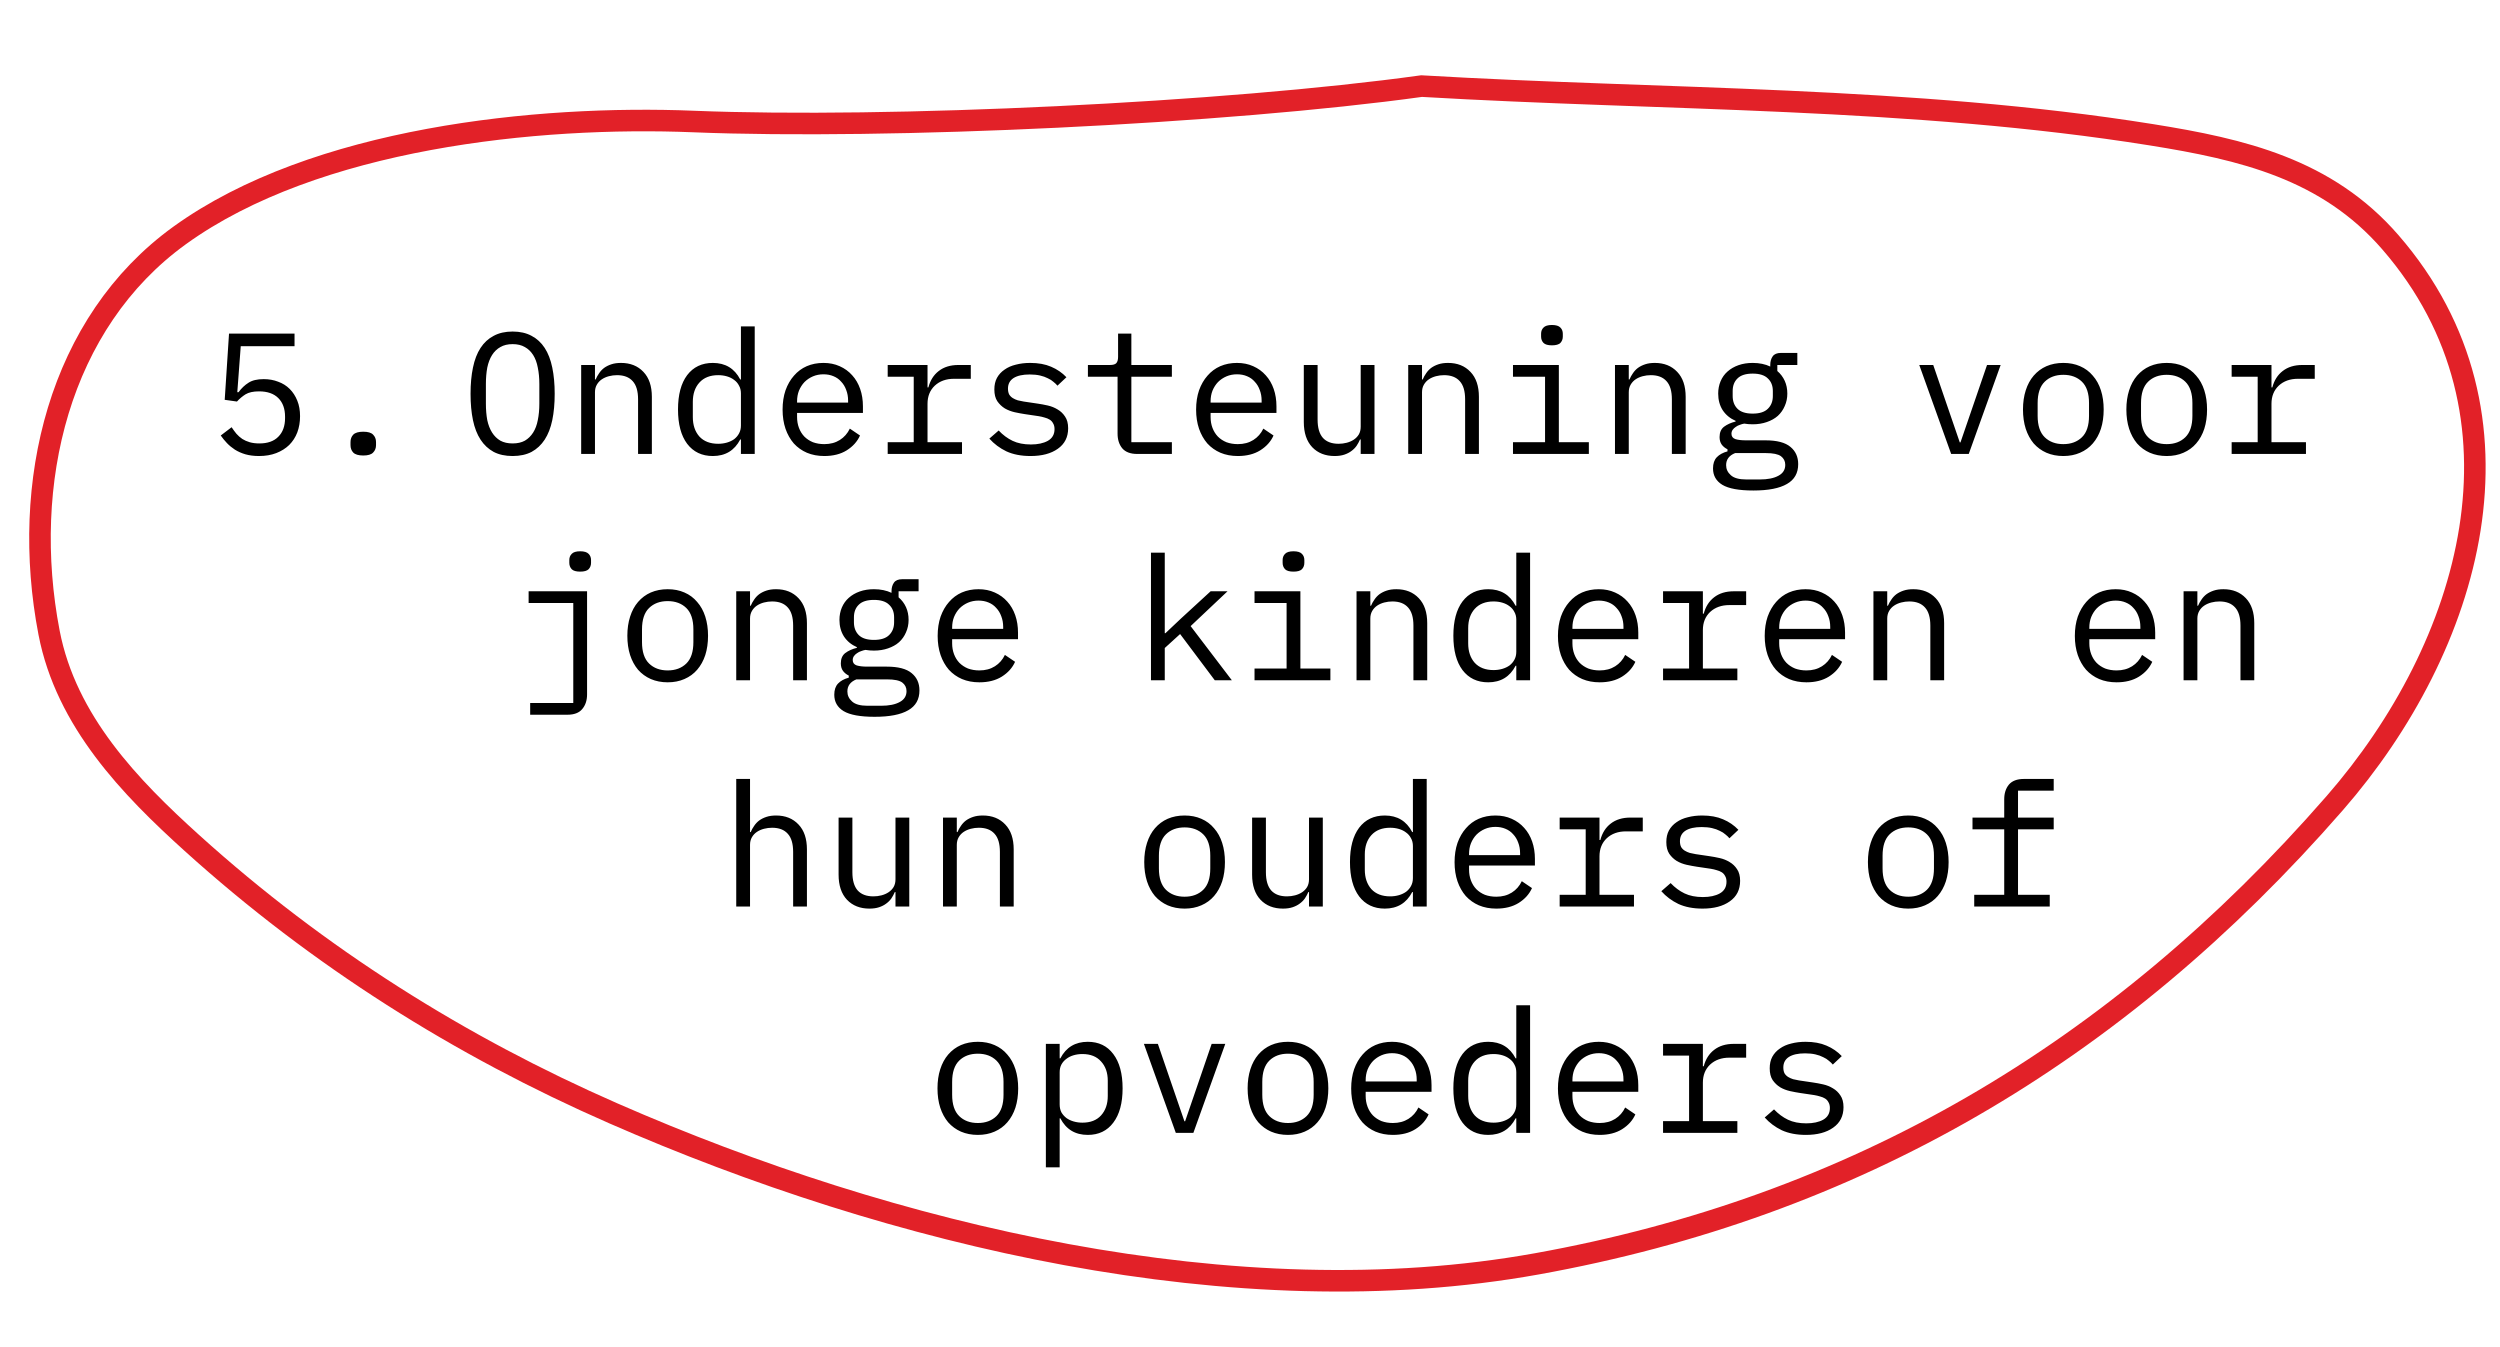
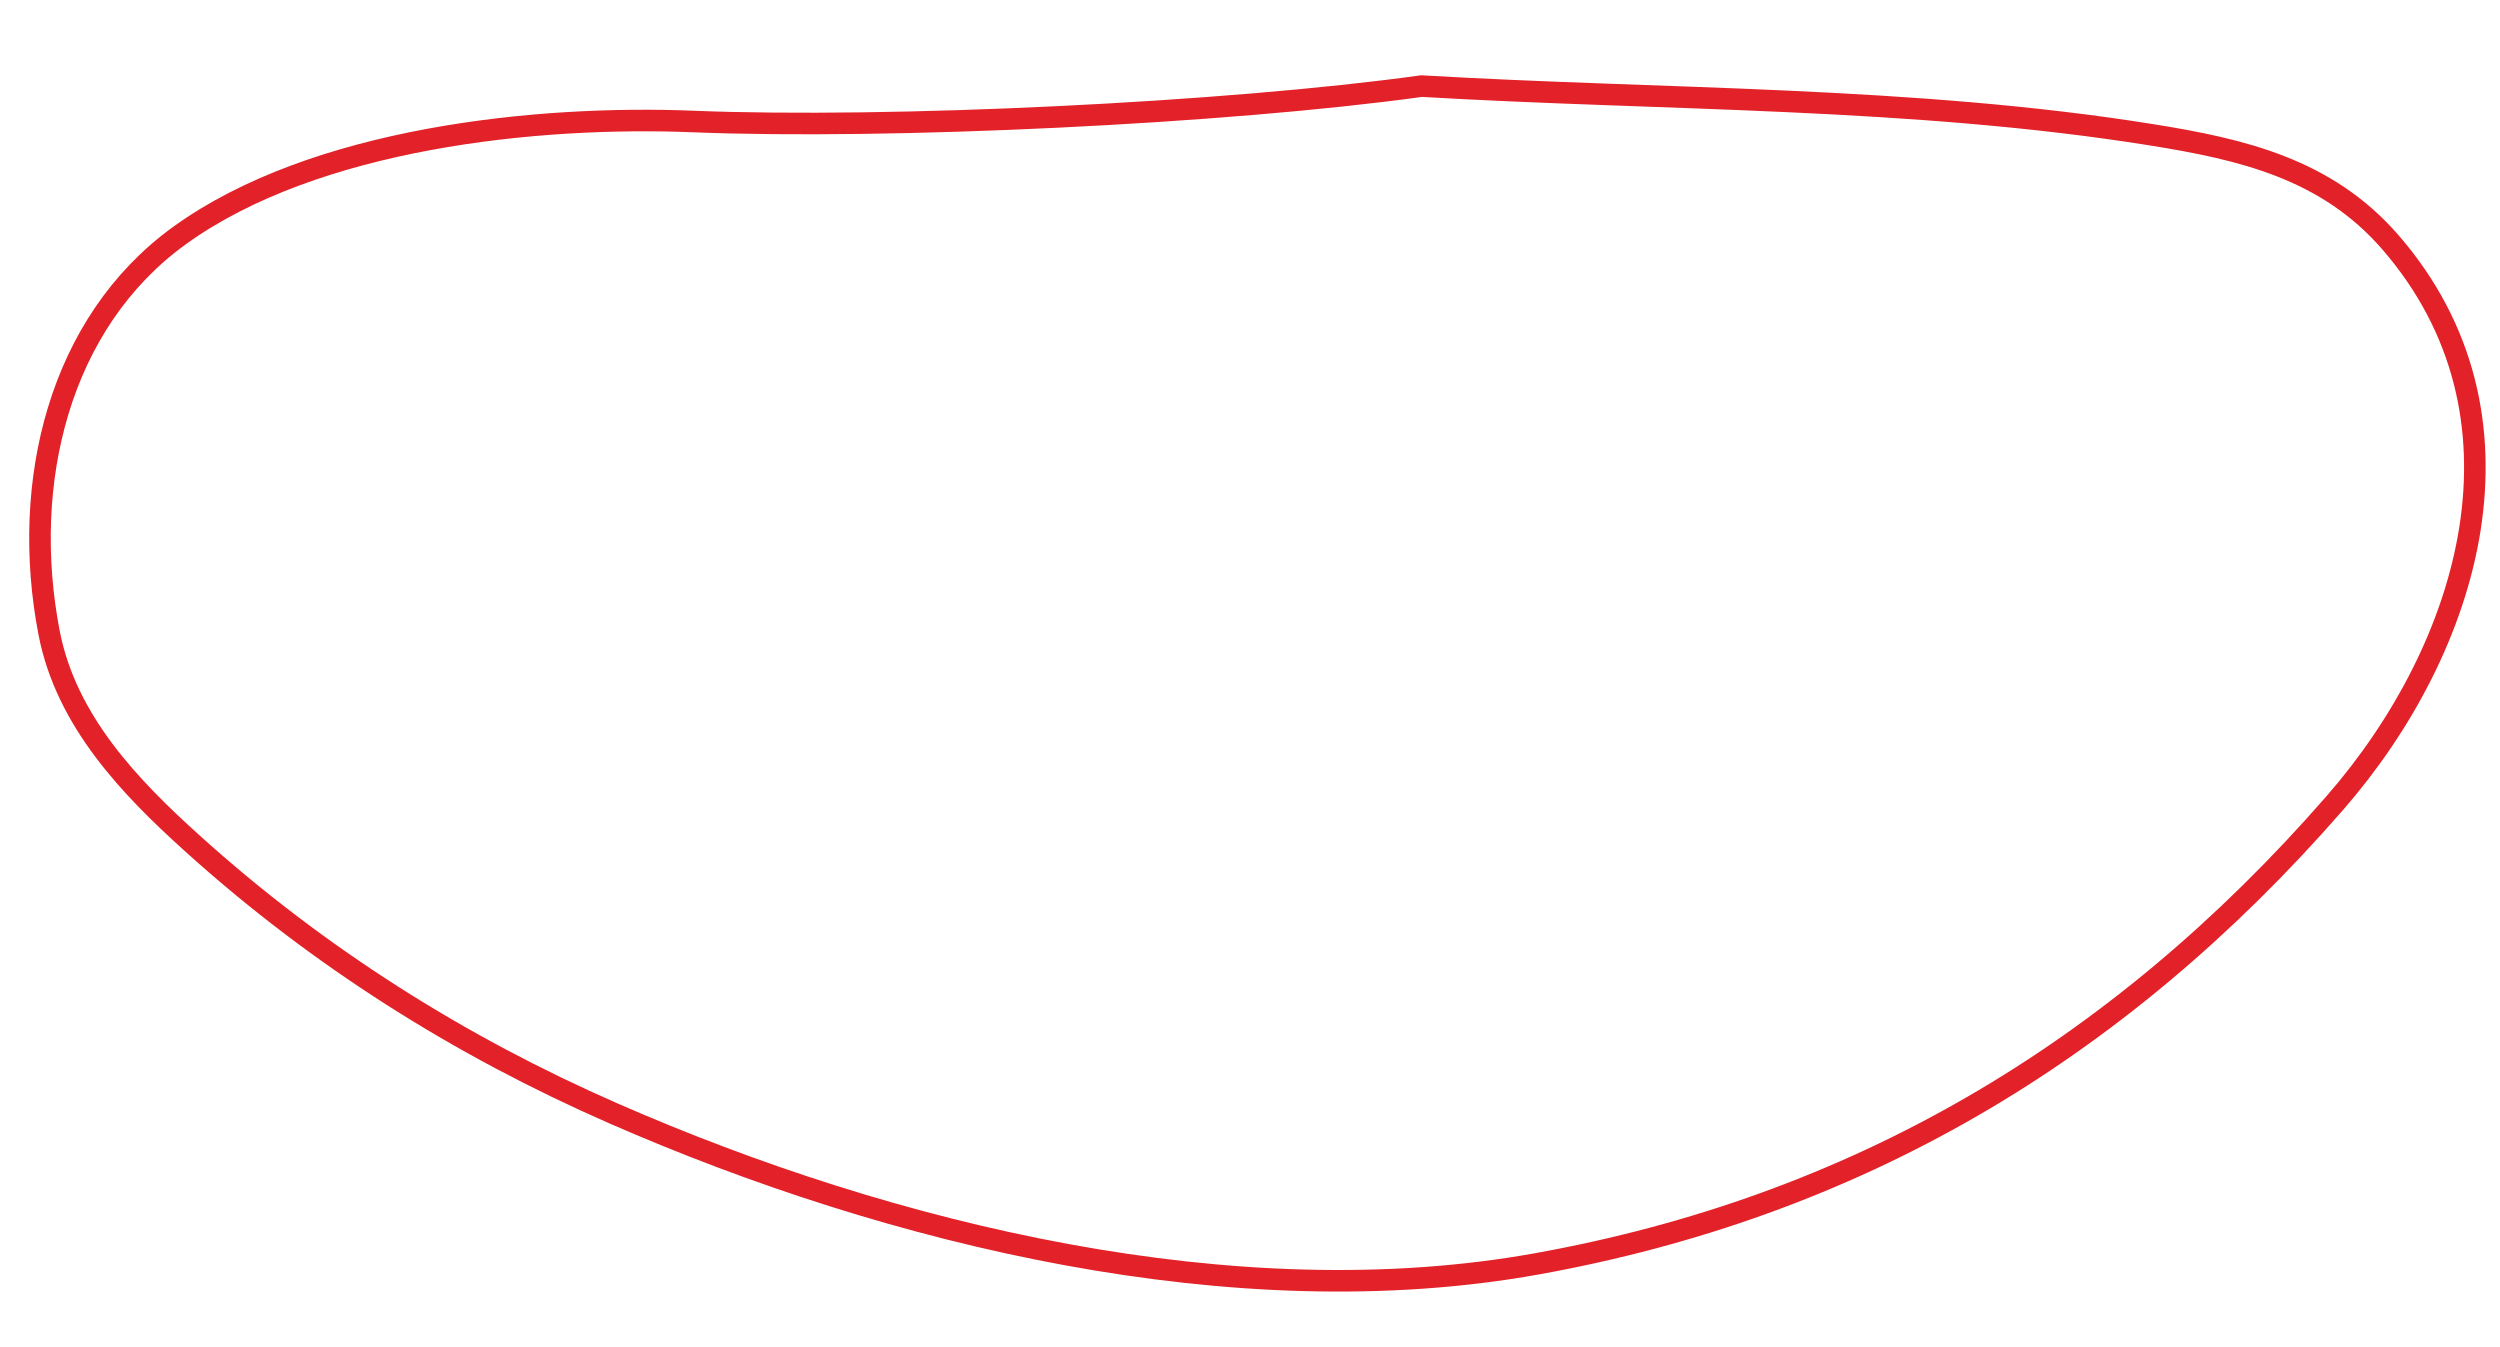
<svg xmlns="http://www.w3.org/2000/svg" width="232" height="125" viewBox="0 0 232 125" fill="none">
-   <path d="M27.333 32.127H22.341L22.021 36.399H22.133C22.41 36.025 22.72 35.732 23.061 35.519C23.402 35.295 23.872 35.183 24.469 35.183C24.96 35.183 25.408 35.263 25.813 35.423C26.229 35.572 26.586 35.796 26.885 36.095C27.184 36.393 27.418 36.756 27.589 37.183C27.76 37.599 27.845 38.079 27.845 38.623C27.845 39.167 27.76 39.668 27.589 40.127C27.418 40.575 27.168 40.964 26.837 41.295C26.506 41.615 26.106 41.865 25.637 42.047C25.168 42.228 24.634 42.319 24.037 42.319C23.568 42.319 23.146 42.265 22.773 42.159C22.41 42.052 22.085 41.908 21.797 41.727C21.52 41.545 21.274 41.343 21.061 41.119C20.848 40.895 20.656 40.66 20.485 40.415L21.493 39.647C21.642 39.871 21.792 40.073 21.941 40.255C22.101 40.436 22.282 40.596 22.485 40.735C22.688 40.863 22.917 40.964 23.173 41.039C23.429 41.113 23.728 41.151 24.069 41.151C24.837 41.151 25.424 40.943 25.829 40.527C26.245 40.111 26.453 39.535 26.453 38.799V38.671C26.453 37.935 26.245 37.359 25.829 36.943C25.413 36.527 24.816 36.319 24.037 36.319C23.504 36.319 23.088 36.409 22.789 36.591C22.501 36.772 22.234 36.996 21.989 37.263L20.853 37.103L21.253 30.959H27.333V32.127ZM33.711 42.271C33.273 42.271 32.964 42.18 32.783 41.999C32.612 41.817 32.527 41.588 32.527 41.311V41.023C32.527 40.745 32.612 40.516 32.783 40.335C32.964 40.153 33.273 40.063 33.711 40.063C34.148 40.063 34.452 40.153 34.623 40.335C34.804 40.516 34.895 40.745 34.895 41.023V41.311C34.895 41.588 34.804 41.817 34.623 41.999C34.452 42.18 34.148 42.271 33.711 42.271ZM47.571 42.319C46.888 42.319 46.302 42.191 45.811 41.935C45.32 41.668 44.915 41.289 44.595 40.799C44.275 40.308 44.04 39.705 43.891 38.991C43.742 38.276 43.667 37.46 43.667 36.543C43.667 35.636 43.742 34.825 43.891 34.111C44.04 33.385 44.275 32.777 44.595 32.287C44.915 31.796 45.32 31.423 45.811 31.167C46.302 30.9 46.888 30.767 47.571 30.767C48.254 30.767 48.84 30.9 49.331 31.167C49.822 31.423 50.227 31.796 50.547 32.287C50.867 32.777 51.102 33.385 51.251 34.111C51.4 34.825 51.475 35.636 51.475 36.543C51.475 37.46 51.4 38.276 51.251 38.991C51.102 39.705 50.867 40.308 50.547 40.799C50.227 41.289 49.822 41.668 49.331 41.935C48.84 42.191 48.254 42.319 47.571 42.319ZM47.571 41.151C48.019 41.151 48.398 41.065 48.707 40.895C49.016 40.713 49.272 40.463 49.475 40.143C49.678 39.823 49.822 39.439 49.907 38.991C50.003 38.532 50.051 38.02 50.051 37.455V35.631C50.051 35.076 50.003 34.569 49.907 34.111C49.822 33.652 49.678 33.263 49.475 32.943C49.272 32.623 49.016 32.377 48.707 32.207C48.398 32.025 48.019 31.935 47.571 31.935C47.123 31.935 46.744 32.025 46.435 32.207C46.126 32.377 45.87 32.623 45.667 32.943C45.464 33.263 45.315 33.652 45.219 34.111C45.134 34.569 45.091 35.076 45.091 35.631V37.455C45.091 38.02 45.134 38.532 45.219 38.991C45.315 39.439 45.464 39.823 45.667 40.143C45.87 40.463 46.126 40.713 46.435 40.895C46.744 41.065 47.123 41.151 47.571 41.151ZM53.933 42.127V33.871H55.213V35.215H55.277C55.362 35.012 55.469 34.82 55.597 34.639C55.725 34.447 55.879 34.281 56.061 34.143C56.253 34.004 56.477 33.892 56.733 33.807C56.989 33.721 57.287 33.679 57.629 33.679C58.493 33.679 59.186 33.956 59.709 34.511C60.231 35.055 60.493 35.828 60.493 36.831V42.127H59.213V37.055C59.213 36.297 59.047 35.737 58.717 35.375C58.386 35.001 57.901 34.815 57.261 34.815C57.005 34.815 56.754 34.847 56.509 34.911C56.263 34.975 56.045 35.071 55.853 35.199C55.661 35.327 55.506 35.492 55.389 35.695C55.271 35.897 55.213 36.132 55.213 36.399V42.127H53.933ZM68.758 40.783H68.695C68.161 41.807 67.313 42.319 66.15 42.319C65.137 42.319 64.343 41.94 63.767 41.183C63.201 40.425 62.919 39.364 62.919 37.999C62.919 36.633 63.201 35.572 63.767 34.815C64.343 34.057 65.137 33.679 66.15 33.679C67.313 33.679 68.161 34.191 68.695 35.215H68.758V30.287H70.038V42.127H68.758V40.783ZM66.647 41.183C66.934 41.183 67.207 41.145 67.463 41.071C67.719 40.996 67.942 40.889 68.135 40.751C68.326 40.601 68.476 40.425 68.582 40.223C68.7 40.009 68.758 39.764 68.758 39.487V36.511C68.758 36.233 68.7 35.993 68.582 35.791C68.476 35.577 68.326 35.401 68.135 35.263C67.942 35.113 67.719 35.001 67.463 34.927C67.207 34.852 66.934 34.815 66.647 34.815C65.9 34.815 65.319 35.044 64.903 35.503C64.497 35.951 64.294 36.548 64.294 37.295V38.703C64.294 39.449 64.497 40.052 64.903 40.511C65.319 40.959 65.9 41.183 66.647 41.183ZM76.496 42.319C75.899 42.319 75.36 42.217 74.88 42.015C74.411 41.812 74.006 41.524 73.664 41.151C73.334 40.767 73.078 40.313 72.896 39.791C72.715 39.257 72.624 38.665 72.624 38.015C72.624 37.353 72.715 36.756 72.896 36.223C73.088 35.689 73.35 35.236 73.68 34.863C74.011 34.479 74.406 34.185 74.864 33.983C75.334 33.78 75.851 33.679 76.416 33.679C76.971 33.679 77.472 33.78 77.92 33.983C78.379 34.185 78.768 34.468 79.088 34.831C79.408 35.183 79.654 35.604 79.824 36.095C79.995 36.585 80.08 37.124 80.08 37.711V38.319H73.968V38.703C73.968 39.065 74.027 39.401 74.144 39.711C74.262 40.02 74.427 40.287 74.64 40.511C74.864 40.735 75.131 40.911 75.44 41.039C75.76 41.156 76.112 41.215 76.496 41.215C77.051 41.215 77.531 41.087 77.936 40.831C78.342 40.575 78.651 40.223 78.864 39.775L79.808 40.415C79.563 40.969 79.152 41.428 78.576 41.791C78.011 42.143 77.318 42.319 76.496 42.319ZM76.416 34.735C76.064 34.735 75.739 34.799 75.44 34.927C75.142 35.055 74.88 35.231 74.656 35.455C74.443 35.679 74.272 35.945 74.144 36.255C74.027 36.553 73.968 36.884 73.968 37.247V37.359H78.704V37.183C78.704 36.82 78.646 36.489 78.528 36.191C78.422 35.892 78.267 35.636 78.064 35.423C77.872 35.199 77.632 35.028 77.344 34.911C77.067 34.793 76.758 34.735 76.416 34.735ZM82.378 41.039H84.794V34.959H82.378V33.871H86.074V35.951H86.154C86.325 35.3 86.645 34.793 87.114 34.431C87.594 34.057 88.202 33.871 88.938 33.871H90.09V35.151H88.538C87.802 35.151 87.205 35.364 86.746 35.791C86.298 36.217 86.074 36.777 86.074 37.471V41.039H89.274V42.127H82.378V41.039ZM95.636 42.319C94.772 42.319 94.025 42.175 93.396 41.887C92.777 41.588 92.249 41.193 91.812 40.703L92.676 39.951C93.07 40.367 93.502 40.687 93.972 40.911C94.441 41.135 95.006 41.247 95.668 41.247C96.308 41.247 96.83 41.135 97.236 40.911C97.652 40.676 97.86 40.313 97.86 39.823C97.86 39.609 97.817 39.433 97.732 39.295C97.657 39.145 97.55 39.028 97.412 38.943C97.273 38.857 97.118 38.793 96.948 38.751C96.777 38.697 96.596 38.655 96.404 38.623L95.108 38.431C94.82 38.388 94.505 38.329 94.164 38.255C93.833 38.18 93.529 38.063 93.252 37.903C92.974 37.732 92.74 37.508 92.548 37.231C92.366 36.953 92.276 36.591 92.276 36.143C92.276 35.727 92.356 35.369 92.516 35.071C92.686 34.761 92.921 34.505 93.22 34.303C93.518 34.089 93.87 33.935 94.276 33.839C94.681 33.732 95.124 33.679 95.604 33.679C96.35 33.679 96.996 33.796 97.54 34.031C98.094 34.265 98.569 34.591 98.964 35.007L98.132 35.791C98.036 35.673 97.913 35.556 97.764 35.439C97.625 35.311 97.449 35.199 97.236 35.103C97.033 34.996 96.793 34.911 96.516 34.847C96.238 34.783 95.918 34.751 95.556 34.751C94.905 34.751 94.404 34.863 94.052 35.087C93.71 35.311 93.54 35.636 93.54 36.063C93.54 36.276 93.577 36.457 93.652 36.607C93.737 36.745 93.849 36.857 93.988 36.943C94.126 37.028 94.281 37.097 94.452 37.151C94.633 37.193 94.814 37.231 94.996 37.263L96.292 37.455C96.59 37.497 96.905 37.556 97.236 37.631C97.566 37.705 97.87 37.828 98.148 37.999C98.425 38.159 98.654 38.377 98.836 38.655C99.028 38.932 99.124 39.295 99.124 39.743C99.124 40.564 98.804 41.199 98.164 41.647C97.534 42.095 96.692 42.319 95.636 42.319ZM105.534 42.127C104.904 42.127 104.44 41.951 104.142 41.599C103.854 41.247 103.71 40.793 103.71 40.239V34.959H100.958V33.871H103.006C103.283 33.871 103.475 33.817 103.582 33.711C103.699 33.593 103.758 33.396 103.758 33.119V30.959H104.99V33.871H108.75V34.959H104.99V41.039H108.75V42.127H105.534ZM114.871 42.319C114.274 42.319 113.735 42.217 113.255 42.015C112.786 41.812 112.381 41.524 112.039 41.151C111.709 40.767 111.453 40.313 111.271 39.791C111.09 39.257 110.999 38.665 110.999 38.015C110.999 37.353 111.09 36.756 111.271 36.223C111.463 35.689 111.725 35.236 112.055 34.863C112.386 34.479 112.781 34.185 113.239 33.983C113.709 33.78 114.226 33.679 114.791 33.679C115.346 33.679 115.847 33.78 116.295 33.983C116.754 34.185 117.143 34.468 117.463 34.831C117.783 35.183 118.029 35.604 118.199 36.095C118.37 36.585 118.455 37.124 118.455 37.711V38.319H112.343V38.703C112.343 39.065 112.402 39.401 112.519 39.711C112.637 40.02 112.802 40.287 113.015 40.511C113.239 40.735 113.506 40.911 113.815 41.039C114.135 41.156 114.487 41.215 114.871 41.215C115.426 41.215 115.906 41.087 116.311 40.831C116.717 40.575 117.026 40.223 117.239 39.775L118.183 40.415C117.938 40.969 117.527 41.428 116.951 41.791C116.386 42.143 115.693 42.319 114.871 42.319ZM114.791 34.735C114.439 34.735 114.114 34.799 113.815 34.927C113.517 35.055 113.255 35.231 113.031 35.455C112.818 35.679 112.647 35.945 112.519 36.255C112.402 36.553 112.343 36.884 112.343 37.247V37.359H117.079V37.183C117.079 36.82 117.021 36.489 116.903 36.191C116.797 35.892 116.642 35.636 116.439 35.423C116.247 35.199 116.007 35.028 115.719 34.911C115.442 34.793 115.133 34.735 114.791 34.735ZM126.273 40.783H126.209C126.124 40.985 126.017 41.183 125.889 41.375C125.761 41.556 125.601 41.716 125.409 41.855C125.228 41.993 125.009 42.105 124.753 42.191C124.497 42.276 124.198 42.319 123.857 42.319C122.993 42.319 122.3 42.047 121.777 41.503C121.254 40.948 120.993 40.169 120.993 39.167V33.871H122.273V38.943C122.273 39.7 122.438 40.265 122.769 40.639C123.1 41.001 123.585 41.183 124.225 41.183C124.481 41.183 124.732 41.151 124.977 41.087C125.222 41.023 125.441 40.927 125.633 40.799C125.825 40.671 125.98 40.511 126.097 40.319C126.214 40.116 126.273 39.876 126.273 39.599V33.871H127.553V42.127H126.273V40.783ZM130.683 42.127V33.871H131.963V35.215H132.027C132.112 35.012 132.219 34.82 132.347 34.639C132.475 34.447 132.629 34.281 132.811 34.143C133.003 34.004 133.227 33.892 133.483 33.807C133.739 33.721 134.037 33.679 134.379 33.679C135.243 33.679 135.936 33.956 136.459 34.511C136.981 35.055 137.243 35.828 137.243 36.831V42.127H135.963V37.055C135.963 36.297 135.797 35.737 135.467 35.375C135.136 35.001 134.651 34.815 134.011 34.815C133.755 34.815 133.504 34.847 133.259 34.911C133.013 34.975 132.795 35.071 132.603 35.199C132.411 35.327 132.256 35.492 132.139 35.695C132.021 35.897 131.963 36.132 131.963 36.399V42.127H130.683ZM144.021 32.047C143.647 32.047 143.386 31.972 143.237 31.823C143.087 31.663 143.013 31.465 143.013 31.231V30.975C143.013 30.74 143.087 30.548 143.237 30.399C143.386 30.239 143.647 30.159 144.021 30.159C144.394 30.159 144.655 30.239 144.805 30.399C144.954 30.548 145.029 30.74 145.029 30.975V31.231C145.029 31.465 144.954 31.663 144.805 31.823C144.655 31.972 144.394 32.047 144.021 32.047ZM140.405 41.039H143.381V34.959H140.405V33.871H144.661V41.039H147.445V42.127H140.405V41.039ZM149.87 42.127V33.871H151.15V35.215H151.214C151.3 35.012 151.406 34.82 151.534 34.639C151.662 34.447 151.817 34.281 151.998 34.143C152.19 34.004 152.414 33.892 152.67 33.807C152.926 33.721 153.225 33.679 153.566 33.679C154.43 33.679 155.124 33.956 155.646 34.511C156.169 35.055 156.43 35.828 156.43 36.831V42.127H155.15V37.055C155.15 36.297 154.985 35.737 154.654 35.375C154.324 35.001 153.838 34.815 153.198 34.815C152.942 34.815 152.692 34.847 152.446 34.911C152.201 34.975 151.982 35.071 151.79 35.199C151.598 35.327 151.444 35.492 151.326 35.695C151.209 35.897 151.15 36.132 151.15 36.399V42.127H149.87ZM166.872 43.071C166.872 43.903 166.525 44.516 165.832 44.911C165.139 45.316 164.099 45.519 162.712 45.519C161.379 45.519 160.419 45.343 159.832 44.991C159.256 44.639 158.968 44.132 158.968 43.471C158.968 43.023 159.085 42.676 159.32 42.431C159.555 42.185 159.885 42.004 160.312 41.887V41.695C160.077 41.577 159.896 41.428 159.768 41.247C159.64 41.065 159.576 40.836 159.576 40.559C159.576 40.132 159.715 39.812 159.992 39.599C160.28 39.385 160.637 39.225 161.064 39.119V39.055C160.552 38.831 160.152 38.5 159.864 38.063C159.587 37.625 159.448 37.113 159.448 36.527C159.448 36.111 159.523 35.727 159.672 35.375C159.821 35.023 160.035 34.724 160.312 34.479C160.6 34.223 160.941 34.025 161.336 33.887C161.731 33.748 162.168 33.679 162.648 33.679C163.267 33.679 163.811 33.791 164.28 34.015V33.871C164.28 33.551 164.355 33.284 164.504 33.071C164.653 32.857 164.909 32.751 165.272 32.751H166.792V33.871H164.936V34.431C165.235 34.687 165.464 34.991 165.624 35.343C165.784 35.695 165.864 36.089 165.864 36.527C165.864 36.943 165.784 37.327 165.624 37.679C165.475 38.031 165.261 38.335 164.984 38.591C164.707 38.836 164.365 39.028 163.96 39.167C163.565 39.305 163.128 39.375 162.648 39.375C162.509 39.375 162.376 39.369 162.248 39.359C162.12 39.348 161.992 39.332 161.864 39.311C161.736 39.332 161.603 39.369 161.464 39.423C161.325 39.465 161.197 39.529 161.08 39.615C160.963 39.689 160.867 39.78 160.792 39.887C160.717 39.993 160.68 40.116 160.68 40.255C160.68 40.5 160.803 40.665 161.048 40.751C161.293 40.825 161.613 40.863 162.008 40.863H163.832C164.899 40.863 165.672 41.065 166.152 41.471C166.632 41.865 166.872 42.399 166.872 43.071ZM165.672 43.135C165.672 42.804 165.539 42.537 165.272 42.335C165.005 42.143 164.541 42.047 163.88 42.047H161.016C160.461 42.271 160.184 42.644 160.184 43.167C160.184 43.529 160.328 43.839 160.616 44.095C160.904 44.361 161.384 44.495 162.056 44.495H163.304C164.051 44.495 164.632 44.377 165.048 44.143C165.464 43.919 165.672 43.583 165.672 43.135ZM162.648 38.383C163.288 38.383 163.757 38.233 164.056 37.935C164.365 37.636 164.52 37.241 164.52 36.751V36.287C164.52 35.796 164.365 35.407 164.056 35.119C163.757 34.82 163.288 34.671 162.648 34.671C162.008 34.671 161.539 34.82 161.24 35.119C160.941 35.407 160.792 35.796 160.792 36.287V36.751C160.792 37.241 160.941 37.636 161.24 37.935C161.539 38.233 162.008 38.383 162.648 38.383ZM181.068 42.127L178.108 33.871H179.404L180.588 37.327L181.868 41.055H181.932L183.212 37.327L184.396 33.871H185.66L182.7 42.127H181.068ZM191.477 42.319C190.901 42.319 190.379 42.217 189.909 42.015C189.451 41.812 189.056 41.524 188.725 41.151C188.405 40.767 188.16 40.313 187.989 39.791C187.819 39.257 187.733 38.66 187.733 37.999C187.733 37.348 187.819 36.756 187.989 36.223C188.16 35.689 188.405 35.236 188.725 34.863C189.056 34.479 189.451 34.185 189.909 33.983C190.379 33.78 190.901 33.679 191.477 33.679C192.053 33.679 192.571 33.78 193.029 33.983C193.499 34.185 193.893 34.479 194.213 34.863C194.544 35.236 194.795 35.689 194.965 36.223C195.136 36.756 195.221 37.348 195.221 37.999C195.221 38.66 195.136 39.257 194.965 39.791C194.795 40.313 194.544 40.767 194.213 41.151C193.893 41.524 193.499 41.812 193.029 42.015C192.571 42.217 192.053 42.319 191.477 42.319ZM191.477 41.215C192.192 41.215 192.768 41.001 193.205 40.575C193.643 40.148 193.861 39.487 193.861 38.591V37.407C193.861 36.511 193.643 35.849 193.205 35.423C192.768 34.996 192.192 34.783 191.477 34.783C190.763 34.783 190.187 34.996 189.749 35.423C189.312 35.849 189.093 36.511 189.093 37.407V38.591C189.093 39.487 189.312 40.148 189.749 40.575C190.187 41.001 190.763 41.215 191.477 41.215ZM201.071 42.319C200.495 42.319 199.972 42.217 199.503 42.015C199.044 41.812 198.65 41.524 198.319 41.151C197.999 40.767 197.754 40.313 197.583 39.791C197.412 39.257 197.327 38.66 197.327 37.999C197.327 37.348 197.412 36.756 197.583 36.223C197.754 35.689 197.999 35.236 198.319 34.863C198.65 34.479 199.044 34.185 199.503 33.983C199.972 33.78 200.495 33.679 201.071 33.679C201.647 33.679 202.164 33.78 202.623 33.983C203.092 34.185 203.487 34.479 203.807 34.863C204.138 35.236 204.388 35.689 204.559 36.223C204.73 36.756 204.815 37.348 204.815 37.999C204.815 38.66 204.73 39.257 204.559 39.791C204.388 40.313 204.138 40.767 203.807 41.151C203.487 41.524 203.092 41.812 202.623 42.015C202.164 42.217 201.647 42.319 201.071 42.319ZM201.071 41.215C201.786 41.215 202.362 41.001 202.799 40.575C203.236 40.148 203.455 39.487 203.455 38.591V37.407C203.455 36.511 203.236 35.849 202.799 35.423C202.362 34.996 201.786 34.783 201.071 34.783C200.356 34.783 199.78 34.996 199.343 35.423C198.906 35.849 198.687 36.511 198.687 37.407V38.591C198.687 39.487 198.906 40.148 199.343 40.575C199.78 41.001 200.356 41.215 201.071 41.215ZM207.097 41.039H209.513V34.959H207.097V33.871H210.793V35.951H210.873C211.043 35.3 211.363 34.793 211.833 34.431C212.313 34.057 212.921 33.871 213.657 33.871H214.809V35.151H213.257C212.521 35.151 211.923 35.364 211.465 35.791C211.017 36.217 210.793 36.777 210.793 37.471V41.039H213.993V42.127H207.097V41.039ZM49.2 65.239H53.2V55.959H49.056V54.871H54.48V64.439C54.48 64.993 54.331 65.447 54.032 65.799C53.744 66.151 53.285 66.327 52.656 66.327H49.2V65.239ZM53.84 53.047C53.467 53.047 53.205 52.972 53.056 52.823C52.907 52.663 52.832 52.465 52.832 52.231V51.975C52.832 51.74 52.907 51.548 53.056 51.399C53.205 51.239 53.467 51.159 53.84 51.159C54.213 51.159 54.475 51.239 54.624 51.399C54.773 51.548 54.848 51.74 54.848 51.975V52.231C54.848 52.465 54.773 52.663 54.624 52.823C54.475 52.972 54.213 53.047 53.84 53.047ZM61.962 63.319C61.386 63.319 60.863 63.217 60.394 63.015C59.935 62.812 59.54 62.524 59.21 62.151C58.89 61.767 58.644 61.313 58.474 60.791C58.303 60.257 58.218 59.66 58.218 58.999C58.218 58.348 58.303 57.756 58.474 57.223C58.644 56.689 58.89 56.236 59.21 55.863C59.54 55.479 59.935 55.185 60.394 54.983C60.863 54.78 61.386 54.679 61.962 54.679C62.538 54.679 63.055 54.78 63.514 54.983C63.983 55.185 64.378 55.479 64.698 55.863C65.028 56.236 65.279 56.689 65.45 57.223C65.62 57.756 65.706 58.348 65.706 58.999C65.706 59.66 65.62 60.257 65.45 60.791C65.279 61.313 65.028 61.767 64.698 62.151C64.378 62.524 63.983 62.812 63.514 63.015C63.055 63.217 62.538 63.319 61.962 63.319ZM61.962 62.215C62.676 62.215 63.252 62.001 63.69 61.575C64.127 61.148 64.346 60.487 64.346 59.591V58.407C64.346 57.511 64.127 56.849 63.69 56.423C63.252 55.996 62.676 55.783 61.962 55.783C61.247 55.783 60.671 55.996 60.234 56.423C59.796 56.849 59.578 57.511 59.578 58.407V59.591C59.578 60.487 59.796 61.148 60.234 61.575C60.671 62.001 61.247 62.215 61.962 62.215ZM68.323 63.127V54.871H69.603V56.215H69.667C69.753 56.012 69.859 55.82 69.987 55.639C70.115 55.447 70.27 55.281 70.451 55.143C70.643 55.004 70.867 54.892 71.123 54.807C71.379 54.721 71.678 54.679 72.019 54.679C72.883 54.679 73.577 54.956 74.099 55.511C74.622 56.055 74.883 56.828 74.883 57.831V63.127H73.603V58.055C73.603 57.297 73.438 56.737 73.107 56.375C72.777 56.001 72.291 55.815 71.651 55.815C71.395 55.815 71.145 55.847 70.899 55.911C70.654 55.975 70.435 56.071 70.243 56.199C70.051 56.327 69.897 56.492 69.779 56.695C69.662 56.897 69.603 57.132 69.603 57.399V63.127H68.323ZM85.325 64.071C85.325 64.903 84.978 65.516 84.285 65.911C83.592 66.316 82.552 66.519 81.165 66.519C79.832 66.519 78.872 66.343 78.285 65.991C77.709 65.639 77.421 65.132 77.421 64.471C77.421 64.023 77.538 63.676 77.773 63.431C78.008 63.185 78.338 63.004 78.765 62.887V62.695C78.531 62.577 78.349 62.428 78.221 62.247C78.093 62.065 78.029 61.836 78.029 61.559C78.029 61.132 78.168 60.812 78.445 60.599C78.733 60.385 79.091 60.225 79.517 60.119V60.055C79.005 59.831 78.605 59.5 78.317 59.063C78.04 58.625 77.901 58.113 77.901 57.527C77.901 57.111 77.976 56.727 78.125 56.375C78.275 56.023 78.488 55.724 78.765 55.479C79.053 55.223 79.394 55.025 79.789 54.887C80.184 54.748 80.621 54.679 81.101 54.679C81.72 54.679 82.264 54.791 82.733 55.015V54.871C82.733 54.551 82.808 54.284 82.957 54.071C83.106 53.857 83.362 53.751 83.725 53.751H85.245V54.871H83.389V55.431C83.688 55.687 83.917 55.991 84.077 56.343C84.237 56.695 84.317 57.089 84.317 57.527C84.317 57.943 84.237 58.327 84.077 58.679C83.928 59.031 83.715 59.335 83.437 59.591C83.16 59.836 82.819 60.028 82.413 60.167C82.019 60.305 81.581 60.375 81.101 60.375C80.963 60.375 80.829 60.369 80.701 60.359C80.573 60.348 80.445 60.332 80.317 60.311C80.189 60.332 80.056 60.369 79.917 60.423C79.778 60.465 79.65 60.529 79.533 60.615C79.416 60.689 79.32 60.78 79.245 60.887C79.171 60.993 79.133 61.116 79.133 61.255C79.133 61.5 79.256 61.665 79.501 61.751C79.746 61.825 80.067 61.863 80.461 61.863H82.285C83.352 61.863 84.125 62.065 84.605 62.471C85.085 62.865 85.325 63.399 85.325 64.071ZM84.125 64.135C84.125 63.804 83.992 63.537 83.725 63.335C83.459 63.143 82.995 63.047 82.333 63.047H79.469C78.915 63.271 78.637 63.644 78.637 64.167C78.637 64.529 78.781 64.839 79.069 65.095C79.357 65.361 79.837 65.495 80.509 65.495H81.757C82.504 65.495 83.085 65.377 83.501 65.143C83.917 64.919 84.125 64.583 84.125 64.135ZM81.101 59.383C81.741 59.383 82.21 59.233 82.509 58.935C82.819 58.636 82.973 58.241 82.973 57.751V57.287C82.973 56.796 82.819 56.407 82.509 56.119C82.21 55.82 81.741 55.671 81.101 55.671C80.461 55.671 79.992 55.82 79.693 56.119C79.394 56.407 79.245 56.796 79.245 57.287V57.751C79.245 58.241 79.394 58.636 79.693 58.935C79.992 59.233 80.461 59.383 81.101 59.383ZM90.887 63.319C90.29 63.319 89.751 63.217 89.271 63.015C88.802 62.812 88.396 62.524 88.055 62.151C87.724 61.767 87.468 61.313 87.287 60.791C87.106 60.257 87.015 59.665 87.015 59.015C87.015 58.353 87.106 57.756 87.287 57.223C87.479 56.689 87.74 56.236 88.071 55.863C88.402 55.479 88.796 55.185 89.255 54.983C89.724 54.78 90.242 54.679 90.807 54.679C91.362 54.679 91.863 54.78 92.311 54.983C92.77 55.185 93.159 55.468 93.479 55.831C93.799 56.183 94.044 56.604 94.215 57.095C94.386 57.585 94.471 58.124 94.471 58.711V59.319H88.359V59.703C88.359 60.065 88.418 60.401 88.535 60.711C88.652 61.02 88.818 61.287 89.031 61.511C89.255 61.735 89.522 61.911 89.831 62.039C90.151 62.156 90.503 62.215 90.887 62.215C91.442 62.215 91.922 62.087 92.327 61.831C92.732 61.575 93.042 61.223 93.255 60.775L94.199 61.415C93.954 61.969 93.543 62.428 92.967 62.791C92.402 63.143 91.708 63.319 90.887 63.319ZM90.807 55.735C90.455 55.735 90.13 55.799 89.831 55.927C89.532 56.055 89.271 56.231 89.047 56.455C88.834 56.679 88.663 56.945 88.535 57.255C88.418 57.553 88.359 57.884 88.359 58.247V58.359H93.095V58.183C93.095 57.82 93.036 57.489 92.919 57.191C92.812 56.892 92.658 56.636 92.455 56.423C92.263 56.199 92.023 56.028 91.735 55.911C91.458 55.793 91.148 55.735 90.807 55.735ZM106.81 51.287H108.09V58.759H108.154L109.594 57.399L112.346 54.871H113.914L110.49 58.103L114.314 63.127H112.73L109.514 58.839L108.09 60.135V63.127H106.81V51.287ZM120.036 53.047C119.663 53.047 119.401 52.972 119.252 52.823C119.103 52.663 119.028 52.465 119.028 52.231V51.975C119.028 51.74 119.103 51.548 119.252 51.399C119.401 51.239 119.663 51.159 120.036 51.159C120.409 51.159 120.671 51.239 120.82 51.399C120.969 51.548 121.044 51.74 121.044 51.975V52.231C121.044 52.465 120.969 52.663 120.82 52.823C120.671 52.972 120.409 53.047 120.036 53.047ZM116.42 62.039H119.396V55.959H116.42V54.871H120.676V62.039H123.46V63.127H116.42V62.039ZM125.886 63.127V54.871H127.166V56.215H127.23C127.315 56.012 127.422 55.82 127.55 55.639C127.678 55.447 127.833 55.281 128.014 55.143C128.206 55.004 128.43 54.892 128.686 54.807C128.942 54.721 129.241 54.679 129.582 54.679C130.446 54.679 131.139 54.956 131.662 55.511C132.185 56.055 132.446 56.828 132.446 57.831V63.127H131.166V58.055C131.166 57.297 131.001 56.737 130.67 56.375C130.339 56.001 129.854 55.815 129.214 55.815C128.958 55.815 128.707 55.847 128.462 55.911C128.217 55.975 127.998 56.071 127.806 56.199C127.614 56.327 127.459 56.492 127.342 56.695C127.225 56.897 127.166 57.132 127.166 57.399V63.127H125.886ZM140.712 61.783H140.648C140.114 62.807 139.266 63.319 138.104 63.319C137.09 63.319 136.296 62.94 135.72 62.183C135.154 61.425 134.872 60.364 134.872 58.999C134.872 57.633 135.154 56.572 135.72 55.815C136.296 55.057 137.09 54.679 138.104 54.679C139.266 54.679 140.114 55.191 140.648 56.215H140.712V51.287H141.992V63.127H140.712V61.783ZM138.6 62.183C138.888 62.183 139.16 62.145 139.416 62.071C139.672 61.996 139.896 61.889 140.088 61.751C140.28 61.601 140.429 61.425 140.536 61.223C140.653 61.009 140.712 60.764 140.712 60.487V57.511C140.712 57.233 140.653 56.993 140.536 56.791C140.429 56.577 140.28 56.401 140.088 56.263C139.896 56.113 139.672 56.001 139.416 55.927C139.16 55.852 138.888 55.815 138.6 55.815C137.853 55.815 137.272 56.044 136.856 56.503C136.45 56.951 136.248 57.548 136.248 58.295V59.703C136.248 60.449 136.45 61.052 136.856 61.511C137.272 61.959 137.853 62.183 138.6 62.183ZM148.449 63.319C147.852 63.319 147.313 63.217 146.833 63.015C146.364 62.812 145.959 62.524 145.617 62.151C145.287 61.767 145.031 61.313 144.849 60.791C144.668 60.257 144.577 59.665 144.577 59.015C144.577 58.353 144.668 57.756 144.849 57.223C145.041 56.689 145.303 56.236 145.633 55.863C145.964 55.479 146.359 55.185 146.817 54.983C147.287 54.78 147.804 54.679 148.369 54.679C148.924 54.679 149.425 54.78 149.873 54.983C150.332 55.185 150.721 55.468 151.041 55.831C151.361 56.183 151.607 56.604 151.777 57.095C151.948 57.585 152.033 58.124 152.033 58.711V59.319H145.921V59.703C145.921 60.065 145.98 60.401 146.097 60.711C146.215 61.02 146.38 61.287 146.593 61.511C146.817 61.735 147.084 61.911 147.393 62.039C147.713 62.156 148.065 62.215 148.449 62.215C149.004 62.215 149.484 62.087 149.889 61.831C150.295 61.575 150.604 61.223 150.817 60.775L151.761 61.415C151.516 61.969 151.105 62.428 150.529 62.791C149.964 63.143 149.271 63.319 148.449 63.319ZM148.369 55.735C148.017 55.735 147.692 55.799 147.393 55.927C147.095 56.055 146.833 56.231 146.609 56.455C146.396 56.679 146.225 56.945 146.097 57.255C145.98 57.553 145.921 57.884 145.921 58.247V58.359H150.657V58.183C150.657 57.82 150.599 57.489 150.481 57.191C150.375 56.892 150.22 56.636 150.017 56.423C149.825 56.199 149.585 56.028 149.297 55.911C149.02 55.793 148.711 55.735 148.369 55.735ZM154.331 62.039H156.747V55.959H154.331V54.871H158.027V56.951H158.107C158.278 56.3 158.598 55.793 159.067 55.431C159.547 55.057 160.155 54.871 160.891 54.871H162.043V56.151H160.491C159.755 56.151 159.158 56.364 158.699 56.791C158.251 57.217 158.027 57.777 158.027 58.471V62.039H161.227V63.127H154.331V62.039ZM167.637 63.319C167.04 63.319 166.501 63.217 166.021 63.015C165.552 62.812 165.146 62.524 164.805 62.151C164.474 61.767 164.218 61.313 164.037 60.791C163.856 60.257 163.765 59.665 163.765 59.015C163.765 58.353 163.856 57.756 164.037 57.223C164.229 56.689 164.49 56.236 164.821 55.863C165.152 55.479 165.546 55.185 166.005 54.983C166.474 54.78 166.992 54.679 167.557 54.679C168.112 54.679 168.613 54.78 169.061 54.983C169.52 55.185 169.909 55.468 170.229 55.831C170.549 56.183 170.794 56.604 170.965 57.095C171.136 57.585 171.221 58.124 171.221 58.711V59.319H165.109V59.703C165.109 60.065 165.168 60.401 165.285 60.711C165.402 61.02 165.568 61.287 165.781 61.511C166.005 61.735 166.272 61.911 166.581 62.039C166.901 62.156 167.253 62.215 167.637 62.215C168.192 62.215 168.672 62.087 169.077 61.831C169.482 61.575 169.792 61.223 170.005 60.775L170.949 61.415C170.704 61.969 170.293 62.428 169.717 62.791C169.152 63.143 168.458 63.319 167.637 63.319ZM167.557 55.735C167.205 55.735 166.88 55.799 166.581 55.927C166.282 56.055 166.021 56.231 165.797 56.455C165.584 56.679 165.413 56.945 165.285 57.255C165.168 57.553 165.109 57.884 165.109 58.247V58.359H169.845V58.183C169.845 57.82 169.786 57.489 169.669 57.191C169.562 56.892 169.408 56.636 169.205 56.423C169.013 56.199 168.773 56.028 168.485 55.911C168.208 55.793 167.898 55.735 167.557 55.735ZM173.855 63.127V54.871H175.135V56.215H175.199C175.284 56.012 175.391 55.82 175.519 55.639C175.647 55.447 175.801 55.281 175.983 55.143C176.175 55.004 176.399 54.892 176.655 54.807C176.911 54.721 177.209 54.679 177.551 54.679C178.415 54.679 179.108 54.956 179.631 55.511C180.153 56.055 180.415 56.828 180.415 57.831V63.127H179.135V58.055C179.135 57.297 178.969 56.737 178.639 56.375C178.308 56.001 177.823 55.815 177.183 55.815C176.927 55.815 176.676 55.847 176.431 55.911C176.185 55.975 175.967 56.071 175.775 56.199C175.583 56.327 175.428 56.492 175.311 56.695C175.193 56.897 175.135 57.132 175.135 57.399V63.127H173.855ZM196.418 63.319C195.821 63.319 195.282 63.217 194.802 63.015C194.333 62.812 193.927 62.524 193.586 62.151C193.255 61.767 192.999 61.313 192.818 60.791C192.637 60.257 192.546 59.665 192.546 59.015C192.546 58.353 192.637 57.756 192.818 57.223C193.01 56.689 193.271 56.236 193.602 55.863C193.933 55.479 194.327 55.185 194.786 54.983C195.255 54.78 195.773 54.679 196.338 54.679C196.893 54.679 197.394 54.78 197.842 54.983C198.301 55.185 198.69 55.468 199.01 55.831C199.33 56.183 199.575 56.604 199.746 57.095C199.917 57.585 200.002 58.124 200.002 58.711V59.319H193.89V59.703C193.89 60.065 193.949 60.401 194.066 60.711C194.183 61.02 194.349 61.287 194.562 61.511C194.786 61.735 195.053 61.911 195.362 62.039C195.682 62.156 196.034 62.215 196.418 62.215C196.973 62.215 197.453 62.087 197.858 61.831C198.263 61.575 198.573 61.223 198.786 60.775L199.73 61.415C199.485 61.969 199.074 62.428 198.498 62.791C197.933 63.143 197.239 63.319 196.418 63.319ZM196.338 55.735C195.986 55.735 195.661 55.799 195.362 55.927C195.063 56.055 194.802 56.231 194.578 56.455C194.365 56.679 194.194 56.945 194.066 57.255C193.949 57.553 193.89 57.884 193.89 58.247V58.359H198.626V58.183C198.626 57.82 198.567 57.489 198.45 57.191C198.343 56.892 198.189 56.636 197.986 56.423C197.794 56.199 197.554 56.028 197.266 55.911C196.989 55.793 196.679 55.735 196.338 55.735ZM202.636 63.127V54.871H203.916V56.215H203.98C204.065 56.012 204.172 55.82 204.3 55.639C204.428 55.447 204.583 55.281 204.764 55.143C204.956 55.004 205.18 54.892 205.436 54.807C205.692 54.721 205.991 54.679 206.332 54.679C207.196 54.679 207.889 54.956 208.412 55.511C208.935 56.055 209.196 56.828 209.196 57.831V63.127H207.916V58.055C207.916 57.297 207.751 56.737 207.42 56.375C207.089 56.001 206.604 55.815 205.964 55.815C205.708 55.815 205.457 55.847 205.212 55.911C204.967 55.975 204.748 56.071 204.556 56.199C204.364 56.327 204.209 56.492 204.092 56.695C203.975 56.897 203.916 57.132 203.916 57.399V63.127H202.636ZM68.323 72.287H69.603V77.215H69.667C69.753 77.012 69.859 76.82 69.987 76.639C70.115 76.447 70.27 76.281 70.451 76.143C70.643 76.004 70.867 75.892 71.123 75.807C71.379 75.721 71.678 75.679 72.019 75.679C72.883 75.679 73.577 75.956 74.099 76.511C74.622 77.055 74.883 77.828 74.883 78.831V84.127H73.603V79.055C73.603 78.297 73.438 77.737 73.107 77.375C72.777 77.001 72.291 76.815 71.651 76.815C71.395 76.815 71.145 76.847 70.899 76.911C70.654 76.975 70.435 77.071 70.243 77.199C70.051 77.327 69.897 77.492 69.779 77.695C69.662 77.897 69.603 78.132 69.603 78.399V84.127H68.323V72.287ZM83.101 82.783H83.037C82.952 82.985 82.845 83.183 82.717 83.375C82.589 83.556 82.429 83.716 82.237 83.855C82.056 83.993 81.837 84.105 81.581 84.191C81.325 84.276 81.026 84.319 80.685 84.319C79.821 84.319 79.128 84.047 78.605 83.503C78.082 82.948 77.821 82.169 77.821 81.167V75.871H79.101V80.943C79.101 81.7 79.266 82.265 79.597 82.639C79.928 83.001 80.413 83.183 81.053 83.183C81.309 83.183 81.56 83.151 81.805 83.087C82.05 83.023 82.269 82.927 82.461 82.799C82.653 82.671 82.808 82.511 82.925 82.319C83.043 82.116 83.101 81.876 83.101 81.599V75.871H84.381V84.127H83.101V82.783ZM87.511 84.127V75.871H88.791V77.215H88.855C88.94 77.012 89.047 76.82 89.175 76.639C89.303 76.447 89.458 76.281 89.639 76.143C89.831 76.004 90.055 75.892 90.311 75.807C90.567 75.721 90.866 75.679 91.207 75.679C92.071 75.679 92.764 75.956 93.287 76.511C93.81 77.055 94.071 77.828 94.071 78.831V84.127H92.791V79.055C92.791 78.297 92.626 77.737 92.295 77.375C91.964 77.001 91.479 76.815 90.839 76.815C90.583 76.815 90.332 76.847 90.087 76.911C89.842 76.975 89.623 77.071 89.431 77.199C89.239 77.327 89.084 77.492 88.967 77.695C88.85 77.897 88.791 78.132 88.791 78.399V84.127H87.511ZM109.93 84.319C109.354 84.319 108.832 84.217 108.362 84.015C107.904 83.812 107.509 83.524 107.178 83.151C106.858 82.767 106.613 82.313 106.442 81.791C106.272 81.257 106.186 80.66 106.186 79.999C106.186 79.348 106.272 78.756 106.442 78.223C106.613 77.689 106.858 77.236 107.178 76.863C107.509 76.479 107.904 76.185 108.362 75.983C108.832 75.78 109.354 75.679 109.93 75.679C110.506 75.679 111.024 75.78 111.482 75.983C111.952 76.185 112.346 76.479 112.666 76.863C112.997 77.236 113.248 77.689 113.418 78.223C113.589 78.756 113.674 79.348 113.674 79.999C113.674 80.66 113.589 81.257 113.418 81.791C113.248 82.313 112.997 82.767 112.666 83.151C112.346 83.524 111.952 83.812 111.482 84.015C111.024 84.217 110.506 84.319 109.93 84.319ZM109.93 83.215C110.645 83.215 111.221 83.001 111.658 82.575C112.096 82.148 112.314 81.487 112.314 80.591V79.407C112.314 78.511 112.096 77.849 111.658 77.423C111.221 76.996 110.645 76.783 109.93 76.783C109.216 76.783 108.64 76.996 108.202 77.423C107.765 77.849 107.546 78.511 107.546 79.407V80.591C107.546 81.487 107.765 82.148 108.202 82.575C108.64 83.001 109.216 83.215 109.93 83.215ZM121.476 82.783H121.412C121.327 82.985 121.22 83.183 121.092 83.375C120.964 83.556 120.804 83.716 120.612 83.855C120.431 83.993 120.212 84.105 119.956 84.191C119.7 84.276 119.401 84.319 119.06 84.319C118.196 84.319 117.503 84.047 116.98 83.503C116.457 82.948 116.196 82.169 116.196 81.167V75.871H117.476V80.943C117.476 81.7 117.641 82.265 117.972 82.639C118.303 83.001 118.788 83.183 119.428 83.183C119.684 83.183 119.935 83.151 120.18 83.087C120.425 83.023 120.644 82.927 120.836 82.799C121.028 82.671 121.183 82.511 121.3 82.319C121.417 82.116 121.476 81.876 121.476 81.599V75.871H122.756V84.127H121.476V82.783ZM131.118 82.783H131.054C130.521 83.807 129.673 84.319 128.51 84.319C127.497 84.319 126.702 83.94 126.126 83.183C125.561 82.425 125.278 81.364 125.278 79.999C125.278 78.633 125.561 77.572 126.126 76.815C126.702 76.057 127.497 75.679 128.51 75.679C129.673 75.679 130.521 76.191 131.054 77.215H131.118V72.287H132.398V84.127H131.118V82.783ZM129.006 83.183C129.294 83.183 129.566 83.145 129.822 83.071C130.078 82.996 130.302 82.889 130.494 82.751C130.686 82.601 130.835 82.425 130.942 82.223C131.059 82.009 131.118 81.764 131.118 81.487V78.511C131.118 78.233 131.059 77.993 130.942 77.791C130.835 77.577 130.686 77.401 130.494 77.263C130.302 77.113 130.078 77.001 129.822 76.927C129.566 76.852 129.294 76.815 129.006 76.815C128.259 76.815 127.678 77.044 127.262 77.503C126.857 77.951 126.654 78.548 126.654 79.295V80.703C126.654 81.449 126.857 82.052 127.262 82.511C127.678 82.959 128.259 83.183 129.006 83.183ZM138.856 84.319C138.258 84.319 137.72 84.217 137.24 84.015C136.77 83.812 136.365 83.524 136.024 83.151C135.693 82.767 135.437 82.313 135.256 81.791C135.074 81.257 134.984 80.665 134.984 80.015C134.984 79.353 135.074 78.756 135.256 78.223C135.448 77.689 135.709 77.236 136.04 76.863C136.37 76.479 136.765 76.185 137.224 75.983C137.693 75.78 138.21 75.679 138.776 75.679C139.33 75.679 139.832 75.78 140.28 75.983C140.738 76.185 141.128 76.468 141.448 76.831C141.768 77.183 142.013 77.604 142.184 78.095C142.354 78.585 142.44 79.124 142.44 79.711V80.319H136.328V80.703C136.328 81.065 136.386 81.401 136.504 81.711C136.621 82.02 136.786 82.287 137 82.511C137.224 82.735 137.49 82.911 137.8 83.039C138.12 83.156 138.472 83.215 138.856 83.215C139.41 83.215 139.89 83.087 140.296 82.831C140.701 82.575 141.01 82.223 141.224 81.775L142.168 82.415C141.922 82.969 141.512 83.428 140.936 83.791C140.37 84.143 139.677 84.319 138.856 84.319ZM138.776 76.735C138.424 76.735 138.098 76.799 137.8 76.927C137.501 77.055 137.24 77.231 137.016 77.455C136.802 77.679 136.632 77.945 136.504 78.255C136.386 78.553 136.328 78.884 136.328 79.247V79.359H141.064V79.183C141.064 78.82 141.005 78.489 140.888 78.191C140.781 77.892 140.626 77.636 140.424 77.423C140.232 77.199 139.992 77.028 139.704 76.911C139.426 76.793 139.117 76.735 138.776 76.735ZM144.737 83.039H147.153V76.959H144.737V75.871H148.433V77.951H148.513C148.684 77.3 149.004 76.793 149.473 76.431C149.953 76.057 150.561 75.871 151.297 75.871H152.449V77.151H150.897C150.161 77.151 149.564 77.364 149.105 77.791C148.657 78.217 148.433 78.777 148.433 79.471V83.039H151.633V84.127H144.737V83.039ZM157.995 84.319C157.131 84.319 156.384 84.175 155.755 83.887C155.136 83.588 154.608 83.193 154.171 82.703L155.035 81.951C155.43 82.367 155.862 82.687 156.331 82.911C156.8 83.135 157.366 83.247 158.027 83.247C158.667 83.247 159.19 83.135 159.595 82.911C160.011 82.676 160.219 82.313 160.219 81.823C160.219 81.609 160.176 81.433 160.091 81.295C160.016 81.145 159.91 81.028 159.771 80.943C159.632 80.857 159.478 80.793 159.307 80.751C159.136 80.697 158.955 80.655 158.763 80.623L157.467 80.431C157.179 80.388 156.864 80.329 156.523 80.255C156.192 80.18 155.888 80.063 155.611 79.903C155.334 79.732 155.099 79.508 154.907 79.231C154.726 78.953 154.635 78.591 154.635 78.143C154.635 77.727 154.715 77.369 154.875 77.071C155.046 76.761 155.28 76.505 155.579 76.303C155.878 76.089 156.23 75.935 156.635 75.839C157.04 75.732 157.483 75.679 157.963 75.679C158.71 75.679 159.355 75.796 159.899 76.031C160.454 76.265 160.928 76.591 161.323 77.007L160.491 77.791C160.395 77.673 160.272 77.556 160.123 77.439C159.984 77.311 159.808 77.199 159.595 77.103C159.392 76.996 159.152 76.911 158.875 76.847C158.598 76.783 158.278 76.751 157.915 76.751C157.264 76.751 156.763 76.863 156.411 77.087C156.07 77.311 155.899 77.636 155.899 78.063C155.899 78.276 155.936 78.457 156.011 78.607C156.096 78.745 156.208 78.857 156.347 78.943C156.486 79.028 156.64 79.097 156.811 79.151C156.992 79.193 157.174 79.231 157.355 79.263L158.651 79.455C158.95 79.497 159.264 79.556 159.595 79.631C159.926 79.705 160.23 79.828 160.507 79.999C160.784 80.159 161.014 80.377 161.195 80.655C161.387 80.932 161.483 81.295 161.483 81.743C161.483 82.564 161.163 83.199 160.523 83.647C159.894 84.095 159.051 84.319 157.995 84.319ZM177.087 84.319C176.511 84.319 175.988 84.217 175.519 84.015C175.06 83.812 174.665 83.524 174.335 83.151C174.015 82.767 173.769 82.313 173.599 81.791C173.428 81.257 173.343 80.66 173.343 79.999C173.343 79.348 173.428 78.756 173.599 78.223C173.769 77.689 174.015 77.236 174.335 76.863C174.665 76.479 175.06 76.185 175.519 75.983C175.988 75.78 176.511 75.679 177.087 75.679C177.663 75.679 178.18 75.78 178.639 75.983C179.108 76.185 179.503 76.479 179.823 76.863C180.153 77.236 180.404 77.689 180.575 78.223C180.745 78.756 180.831 79.348 180.831 79.999C180.831 80.66 180.745 81.257 180.575 81.791C180.404 82.313 180.153 82.767 179.823 83.151C179.503 83.524 179.108 83.812 178.639 84.015C178.18 84.217 177.663 84.319 177.087 84.319ZM177.087 83.215C177.801 83.215 178.377 83.001 178.815 82.575C179.252 82.148 179.471 81.487 179.471 80.591V79.407C179.471 78.511 179.252 77.849 178.815 77.423C178.377 76.996 177.801 76.783 177.087 76.783C176.372 76.783 175.796 76.996 175.359 77.423C174.921 77.849 174.703 78.511 174.703 79.407V80.591C174.703 81.487 174.921 82.148 175.359 82.575C175.796 83.001 176.372 83.215 177.087 83.215ZM183.208 83.039H185.992V76.959H183.048V75.871H185.992V74.175C185.992 73.62 186.136 73.167 186.424 72.815C186.723 72.463 187.187 72.287 187.816 72.287H190.584V73.375H187.272V75.871H190.584V76.959H187.272V83.039H190.216V84.127H183.208V83.039ZM90.743 105.319C90.167 105.319 89.644 105.217 89.175 105.015C88.716 104.812 88.322 104.524 87.991 104.151C87.671 103.767 87.426 103.313 87.255 102.791C87.084 102.257 86.999 101.66 86.999 100.999C86.999 100.348 87.084 99.756 87.255 99.223C87.426 98.689 87.671 98.236 87.991 97.863C88.322 97.479 88.716 97.185 89.175 96.983C89.644 96.78 90.167 96.679 90.743 96.679C91.319 96.679 91.836 96.78 92.295 96.983C92.764 97.185 93.159 97.479 93.479 97.863C93.81 98.236 94.06 98.689 94.231 99.223C94.402 99.756 94.487 100.348 94.487 100.999C94.487 101.66 94.402 102.257 94.231 102.791C94.06 103.313 93.81 103.767 93.479 104.151C93.159 104.524 92.764 104.812 92.295 105.015C91.836 105.217 91.319 105.319 90.743 105.319ZM90.743 104.215C91.458 104.215 92.034 104.001 92.471 103.575C92.908 103.148 93.127 102.487 93.127 101.591V100.407C93.127 99.511 92.908 98.849 92.471 98.423C92.034 97.996 91.458 97.783 90.743 97.783C90.028 97.783 89.452 97.996 89.015 98.423C88.578 98.849 88.359 99.511 88.359 100.407V101.591C88.359 102.487 88.578 103.148 89.015 103.575C89.452 104.001 90.028 104.215 90.743 104.215ZM97.057 96.871H98.337V98.215H98.401C98.934 97.191 99.782 96.679 100.945 96.679C101.958 96.679 102.747 97.057 103.313 97.815C103.889 98.572 104.177 99.633 104.177 100.999C104.177 102.364 103.889 103.425 103.313 104.183C102.747 104.94 101.958 105.319 100.945 105.319C99.782 105.319 98.934 104.807 98.401 103.783H98.337V108.327H97.057V96.871ZM100.449 104.183C101.195 104.183 101.771 103.959 102.177 103.511C102.593 103.052 102.801 102.449 102.801 101.703V100.295C102.801 99.548 102.593 98.951 102.177 98.503C101.771 98.044 101.195 97.815 100.449 97.815C100.161 97.815 99.889 97.852 99.633 97.927C99.377 98.001 99.153 98.113 98.961 98.263C98.769 98.401 98.614 98.577 98.497 98.791C98.39 98.993 98.337 99.233 98.337 99.511V102.487C98.337 102.764 98.39 103.009 98.497 103.223C98.614 103.425 98.769 103.601 98.961 103.751C99.153 103.889 99.377 103.996 99.633 104.071C99.889 104.145 100.161 104.183 100.449 104.183ZM109.114 105.127L106.154 96.871H107.45L108.634 100.327L109.914 104.055H109.978L111.258 100.327L112.442 96.871H113.706L110.746 105.127H109.114ZM119.524 105.319C118.948 105.319 118.425 105.217 117.956 105.015C117.497 104.812 117.103 104.524 116.772 104.151C116.452 103.767 116.207 103.313 116.036 102.791C115.865 102.257 115.78 101.66 115.78 100.999C115.78 100.348 115.865 99.756 116.036 99.223C116.207 98.689 116.452 98.236 116.772 97.863C117.103 97.479 117.497 97.185 117.956 96.983C118.425 96.78 118.948 96.679 119.524 96.679C120.1 96.679 120.617 96.78 121.076 96.983C121.545 97.185 121.94 97.479 122.26 97.863C122.591 98.236 122.841 98.689 123.012 99.223C123.183 99.756 123.268 100.348 123.268 100.999C123.268 101.66 123.183 102.257 123.012 102.791C122.841 103.313 122.591 103.767 122.26 104.151C121.94 104.524 121.545 104.812 121.076 105.015C120.617 105.217 120.1 105.319 119.524 105.319ZM119.524 104.215C120.239 104.215 120.815 104.001 121.252 103.575C121.689 103.148 121.908 102.487 121.908 101.591V100.407C121.908 99.511 121.689 98.849 121.252 98.423C120.815 97.996 120.239 97.783 119.524 97.783C118.809 97.783 118.233 97.996 117.796 98.423C117.359 98.849 117.14 99.511 117.14 100.407V101.591C117.14 102.487 117.359 103.148 117.796 103.575C118.233 104.001 118.809 104.215 119.524 104.215ZM129.262 105.319C128.665 105.319 128.126 105.217 127.646 105.015C127.177 104.812 126.771 104.524 126.43 104.151C126.099 103.767 125.843 103.313 125.662 102.791C125.481 102.257 125.39 101.665 125.39 101.015C125.39 100.353 125.481 99.756 125.662 99.223C125.854 98.689 126.115 98.236 126.446 97.863C126.777 97.479 127.171 97.185 127.63 96.983C128.099 96.78 128.617 96.679 129.182 96.679C129.737 96.679 130.238 96.78 130.686 96.983C131.145 97.185 131.534 97.468 131.854 97.831C132.174 98.183 132.419 98.604 132.59 99.095C132.761 99.585 132.846 100.124 132.846 100.711V101.319H126.734V101.703C126.734 102.065 126.793 102.401 126.91 102.711C127.027 103.02 127.193 103.287 127.406 103.511C127.63 103.735 127.897 103.911 128.206 104.039C128.526 104.156 128.878 104.215 129.262 104.215C129.817 104.215 130.297 104.087 130.702 103.831C131.107 103.575 131.417 103.223 131.63 102.775L132.574 103.415C132.329 103.969 131.918 104.428 131.342 104.791C130.777 105.143 130.083 105.319 129.262 105.319ZM129.182 97.735C128.83 97.735 128.505 97.799 128.206 97.927C127.907 98.055 127.646 98.231 127.422 98.455C127.209 98.679 127.038 98.945 126.91 99.255C126.793 99.553 126.734 99.884 126.734 100.247V100.359H131.47V100.183C131.47 99.82 131.411 99.489 131.294 99.191C131.187 98.892 131.033 98.636 130.83 98.423C130.638 98.199 130.398 98.028 130.11 97.911C129.833 97.793 129.523 97.735 129.182 97.735ZM140.712 103.783H140.648C140.114 104.807 139.266 105.319 138.104 105.319C137.09 105.319 136.296 104.94 135.72 104.183C135.154 103.425 134.872 102.364 134.872 100.999C134.872 99.633 135.154 98.572 135.72 97.815C136.296 97.057 137.09 96.679 138.104 96.679C139.266 96.679 140.114 97.191 140.648 98.215H140.712V93.287H141.992V105.127H140.712V103.783ZM138.6 104.183C138.888 104.183 139.16 104.145 139.416 104.071C139.672 103.996 139.896 103.889 140.088 103.751C140.28 103.601 140.429 103.425 140.536 103.223C140.653 103.009 140.712 102.764 140.712 102.487V99.511C140.712 99.233 140.653 98.993 140.536 98.791C140.429 98.577 140.28 98.401 140.088 98.263C139.896 98.113 139.672 98.001 139.416 97.927C139.16 97.852 138.888 97.815 138.6 97.815C137.853 97.815 137.272 98.044 136.856 98.503C136.45 98.951 136.248 99.548 136.248 100.295V101.703C136.248 102.449 136.45 103.052 136.856 103.511C137.272 103.959 137.853 104.183 138.6 104.183ZM148.449 105.319C147.852 105.319 147.313 105.217 146.833 105.015C146.364 104.812 145.959 104.524 145.617 104.151C145.287 103.767 145.031 103.313 144.849 102.791C144.668 102.257 144.577 101.665 144.577 101.015C144.577 100.353 144.668 99.756 144.849 99.223C145.041 98.689 145.303 98.236 145.633 97.863C145.964 97.479 146.359 97.185 146.817 96.983C147.287 96.78 147.804 96.679 148.369 96.679C148.924 96.679 149.425 96.78 149.873 96.983C150.332 97.185 150.721 97.468 151.041 97.831C151.361 98.183 151.607 98.604 151.777 99.095C151.948 99.585 152.033 100.124 152.033 100.711V101.319H145.921V101.703C145.921 102.065 145.98 102.401 146.097 102.711C146.215 103.02 146.38 103.287 146.593 103.511C146.817 103.735 147.084 103.911 147.393 104.039C147.713 104.156 148.065 104.215 148.449 104.215C149.004 104.215 149.484 104.087 149.889 103.831C150.295 103.575 150.604 103.223 150.817 102.775L151.761 103.415C151.516 103.969 151.105 104.428 150.529 104.791C149.964 105.143 149.271 105.319 148.449 105.319ZM148.369 97.735C148.017 97.735 147.692 97.799 147.393 97.927C147.095 98.055 146.833 98.231 146.609 98.455C146.396 98.679 146.225 98.945 146.097 99.255C145.98 99.553 145.921 99.884 145.921 100.247V100.359H150.657V100.183C150.657 99.82 150.599 99.489 150.481 99.191C150.375 98.892 150.22 98.636 150.017 98.423C149.825 98.199 149.585 98.028 149.297 97.911C149.02 97.793 148.711 97.735 148.369 97.735ZM154.331 104.039H156.747V97.959H154.331V96.871H158.027V98.951H158.107C158.278 98.3 158.598 97.793 159.067 97.431C159.547 97.057 160.155 96.871 160.891 96.871H162.043V98.151H160.491C159.755 98.151 159.158 98.364 158.699 98.791C158.251 99.217 158.027 99.777 158.027 100.471V104.039H161.227V105.127H154.331V104.039ZM167.589 105.319C166.725 105.319 165.978 105.175 165.349 104.887C164.73 104.588 164.202 104.193 163.765 103.703L164.629 102.951C165.024 103.367 165.456 103.687 165.925 103.911C166.394 104.135 166.96 104.247 167.621 104.247C168.261 104.247 168.784 104.135 169.189 103.911C169.605 103.676 169.813 103.313 169.813 102.823C169.813 102.609 169.77 102.433 169.685 102.295C169.61 102.145 169.504 102.028 169.365 101.943C169.226 101.857 169.072 101.793 168.901 101.751C168.73 101.697 168.549 101.655 168.357 101.623L167.061 101.431C166.773 101.388 166.458 101.329 166.117 101.255C165.786 101.18 165.482 101.063 165.205 100.903C164.928 100.732 164.693 100.508 164.501 100.231C164.32 99.953 164.229 99.591 164.229 99.143C164.229 98.727 164.309 98.369 164.469 98.071C164.64 97.761 164.874 97.505 165.173 97.303C165.472 97.089 165.824 96.935 166.229 96.839C166.634 96.732 167.077 96.679 167.557 96.679C168.304 96.679 168.949 96.796 169.493 97.031C170.048 97.265 170.522 97.591 170.917 98.007L170.085 98.791C169.989 98.673 169.866 98.556 169.717 98.439C169.578 98.311 169.402 98.199 169.189 98.103C168.986 97.996 168.746 97.911 168.469 97.847C168.192 97.783 167.872 97.751 167.509 97.751C166.858 97.751 166.357 97.863 166.005 98.087C165.664 98.311 165.493 98.636 165.493 99.063C165.493 99.276 165.53 99.457 165.605 99.607C165.69 99.745 165.802 99.857 165.941 99.943C166.08 100.028 166.234 100.097 166.405 100.151C166.586 100.193 166.768 100.231 166.949 100.263L168.245 100.455C168.544 100.497 168.858 100.556 169.189 100.631C169.52 100.705 169.824 100.828 170.101 100.999C170.378 101.159 170.608 101.377 170.789 101.655C170.981 101.932 171.077 102.295 171.077 102.743C171.077 103.564 170.757 104.199 170.117 104.647C169.488 105.095 168.645 105.319 167.589 105.319Z" fill="black" />
  <path d="M64.341 11.276C82.4 12.01 113.789 10.509 131.921 7.99C154.349 9.308 177.45 8.953 199.661 12.508C208.067 13.854 215.92 15.669 221.826 22.48C235.761 38.548 229.295 60.041 216.666 74.527C196.288 97.901 171.961 111.997 142.624 117.284C114.698 122.317 82.745 114.634 56.892 103.308C42.711 97.096 29.55 88.84 17.81 78.23C12.109 73.079 6.137 66.937 4.552 58.702C1.882 44.823 5.46 29.942 16.672 21.848C29.245 12.772 49.923 10.691 64.341 11.276Z" stroke="#E22128" stroke-width="2" stroke-linecap="round" />
</svg>